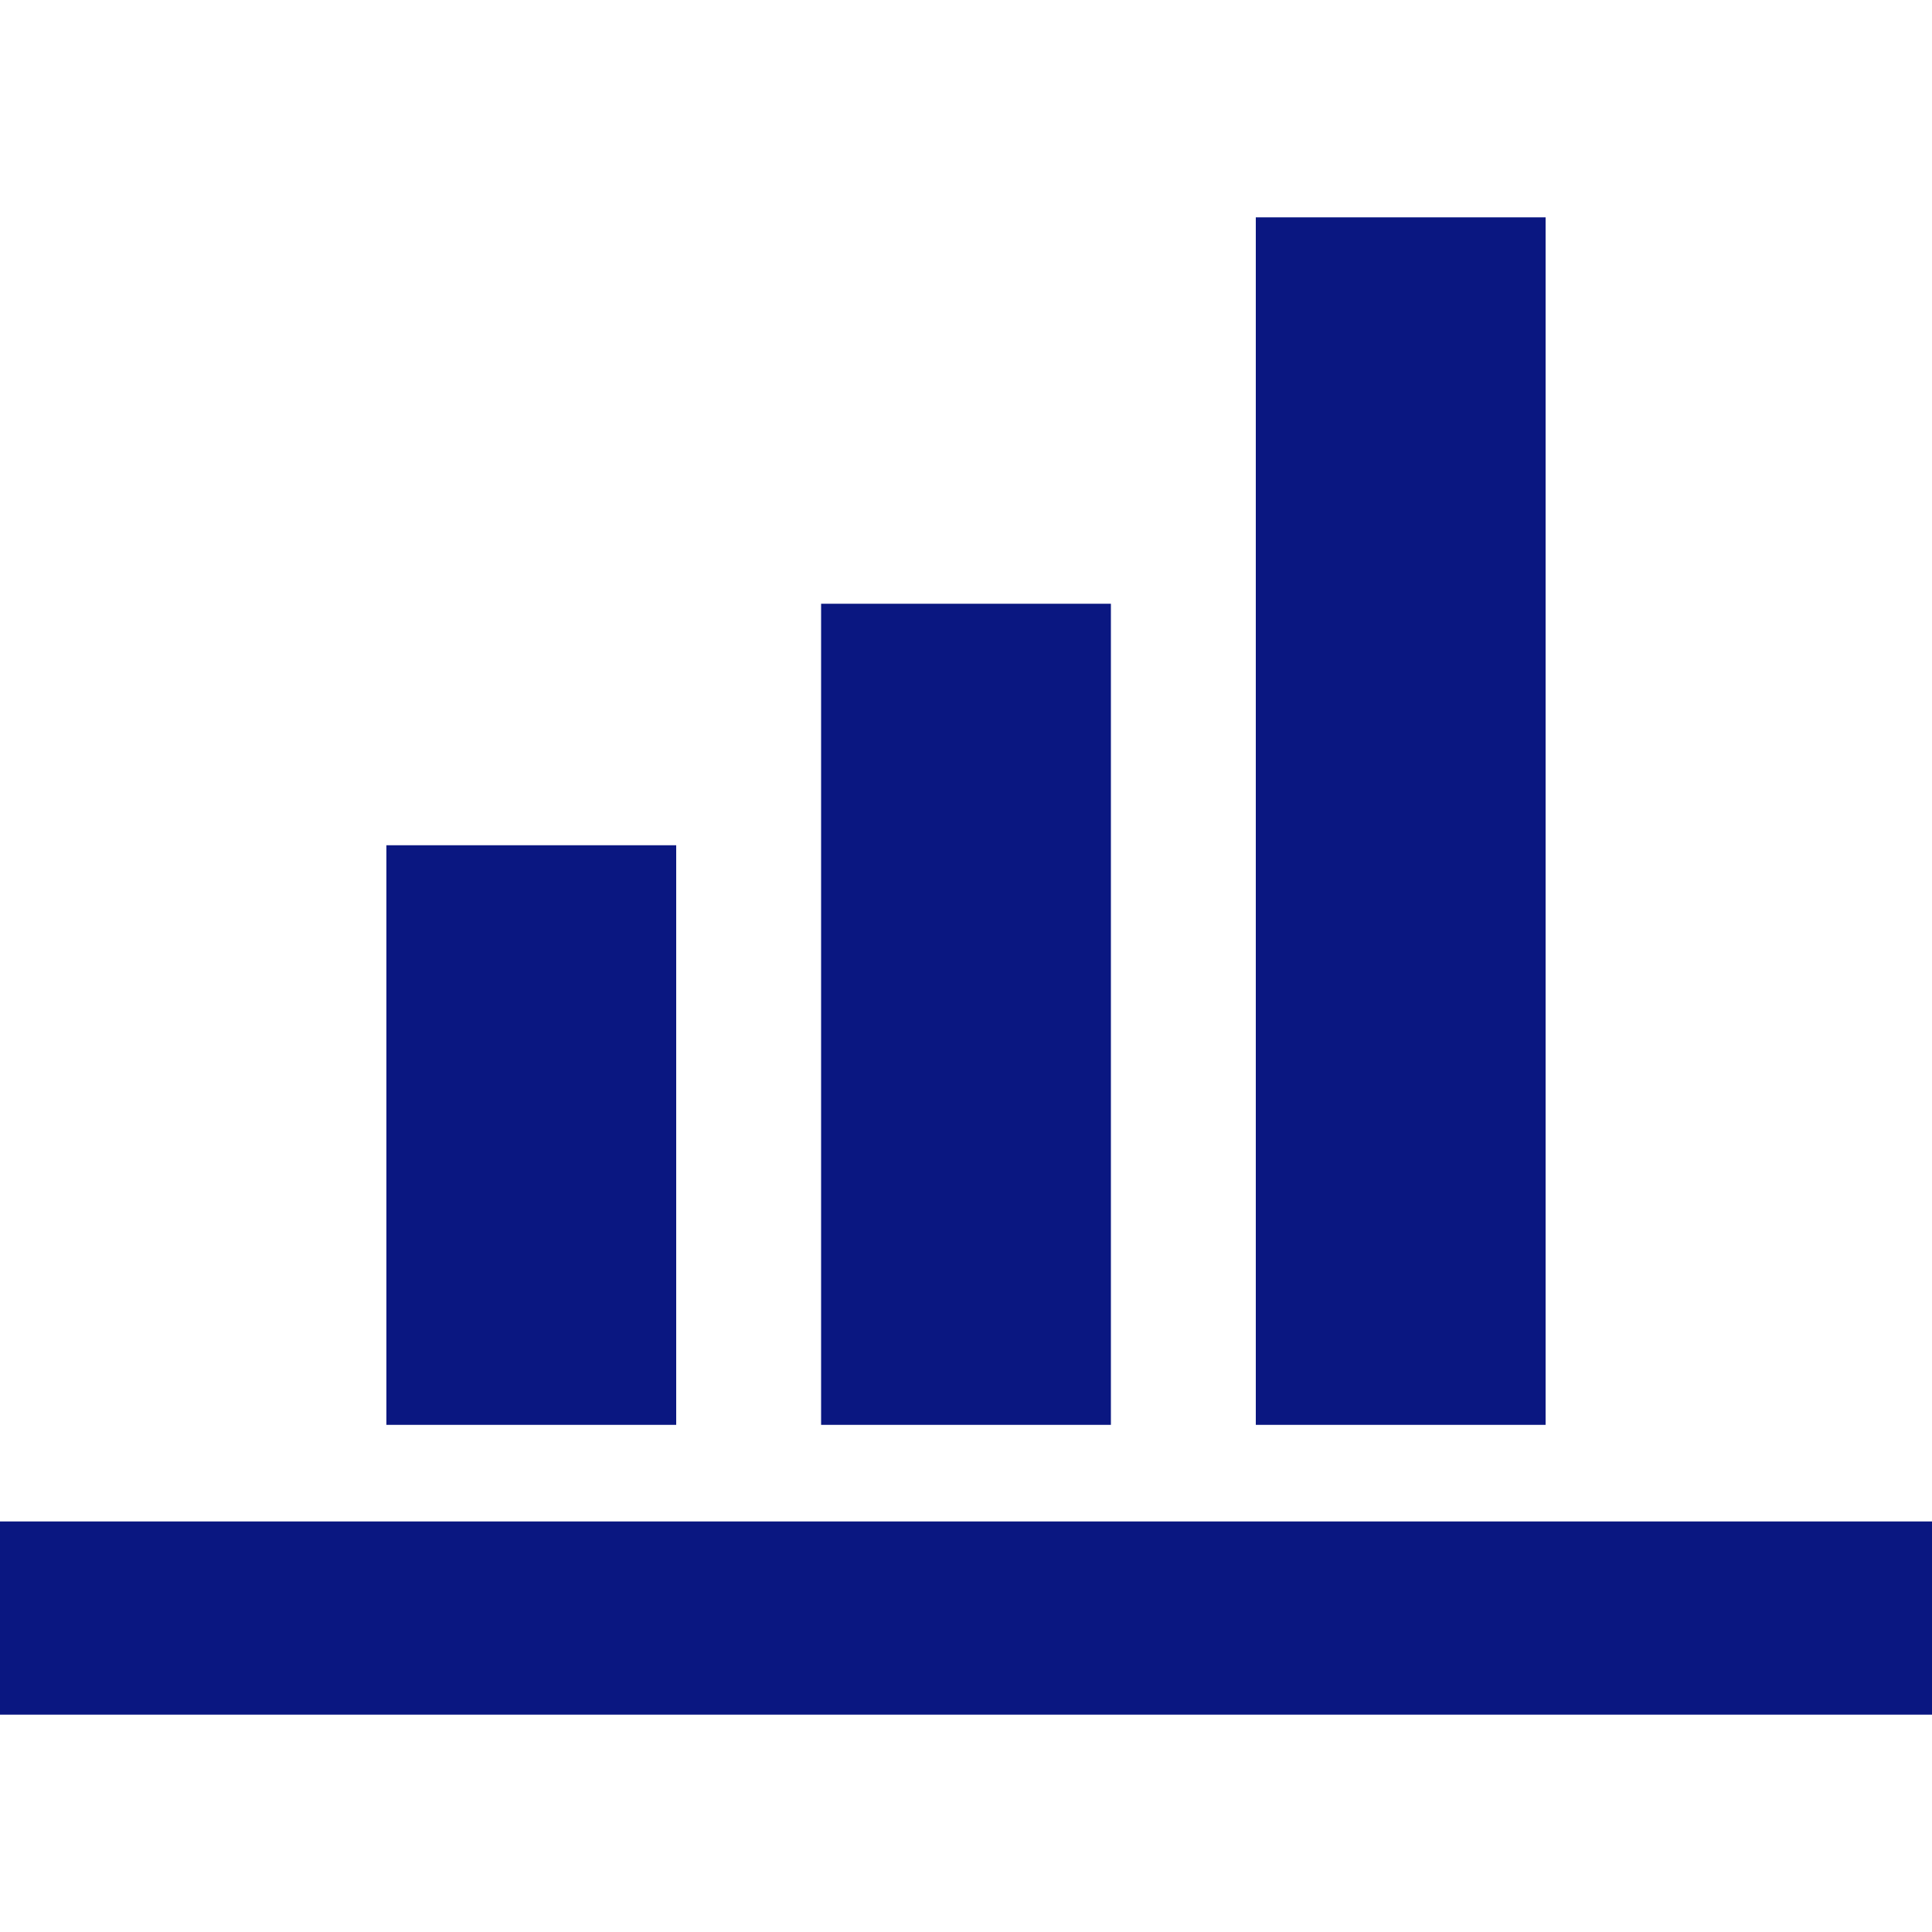
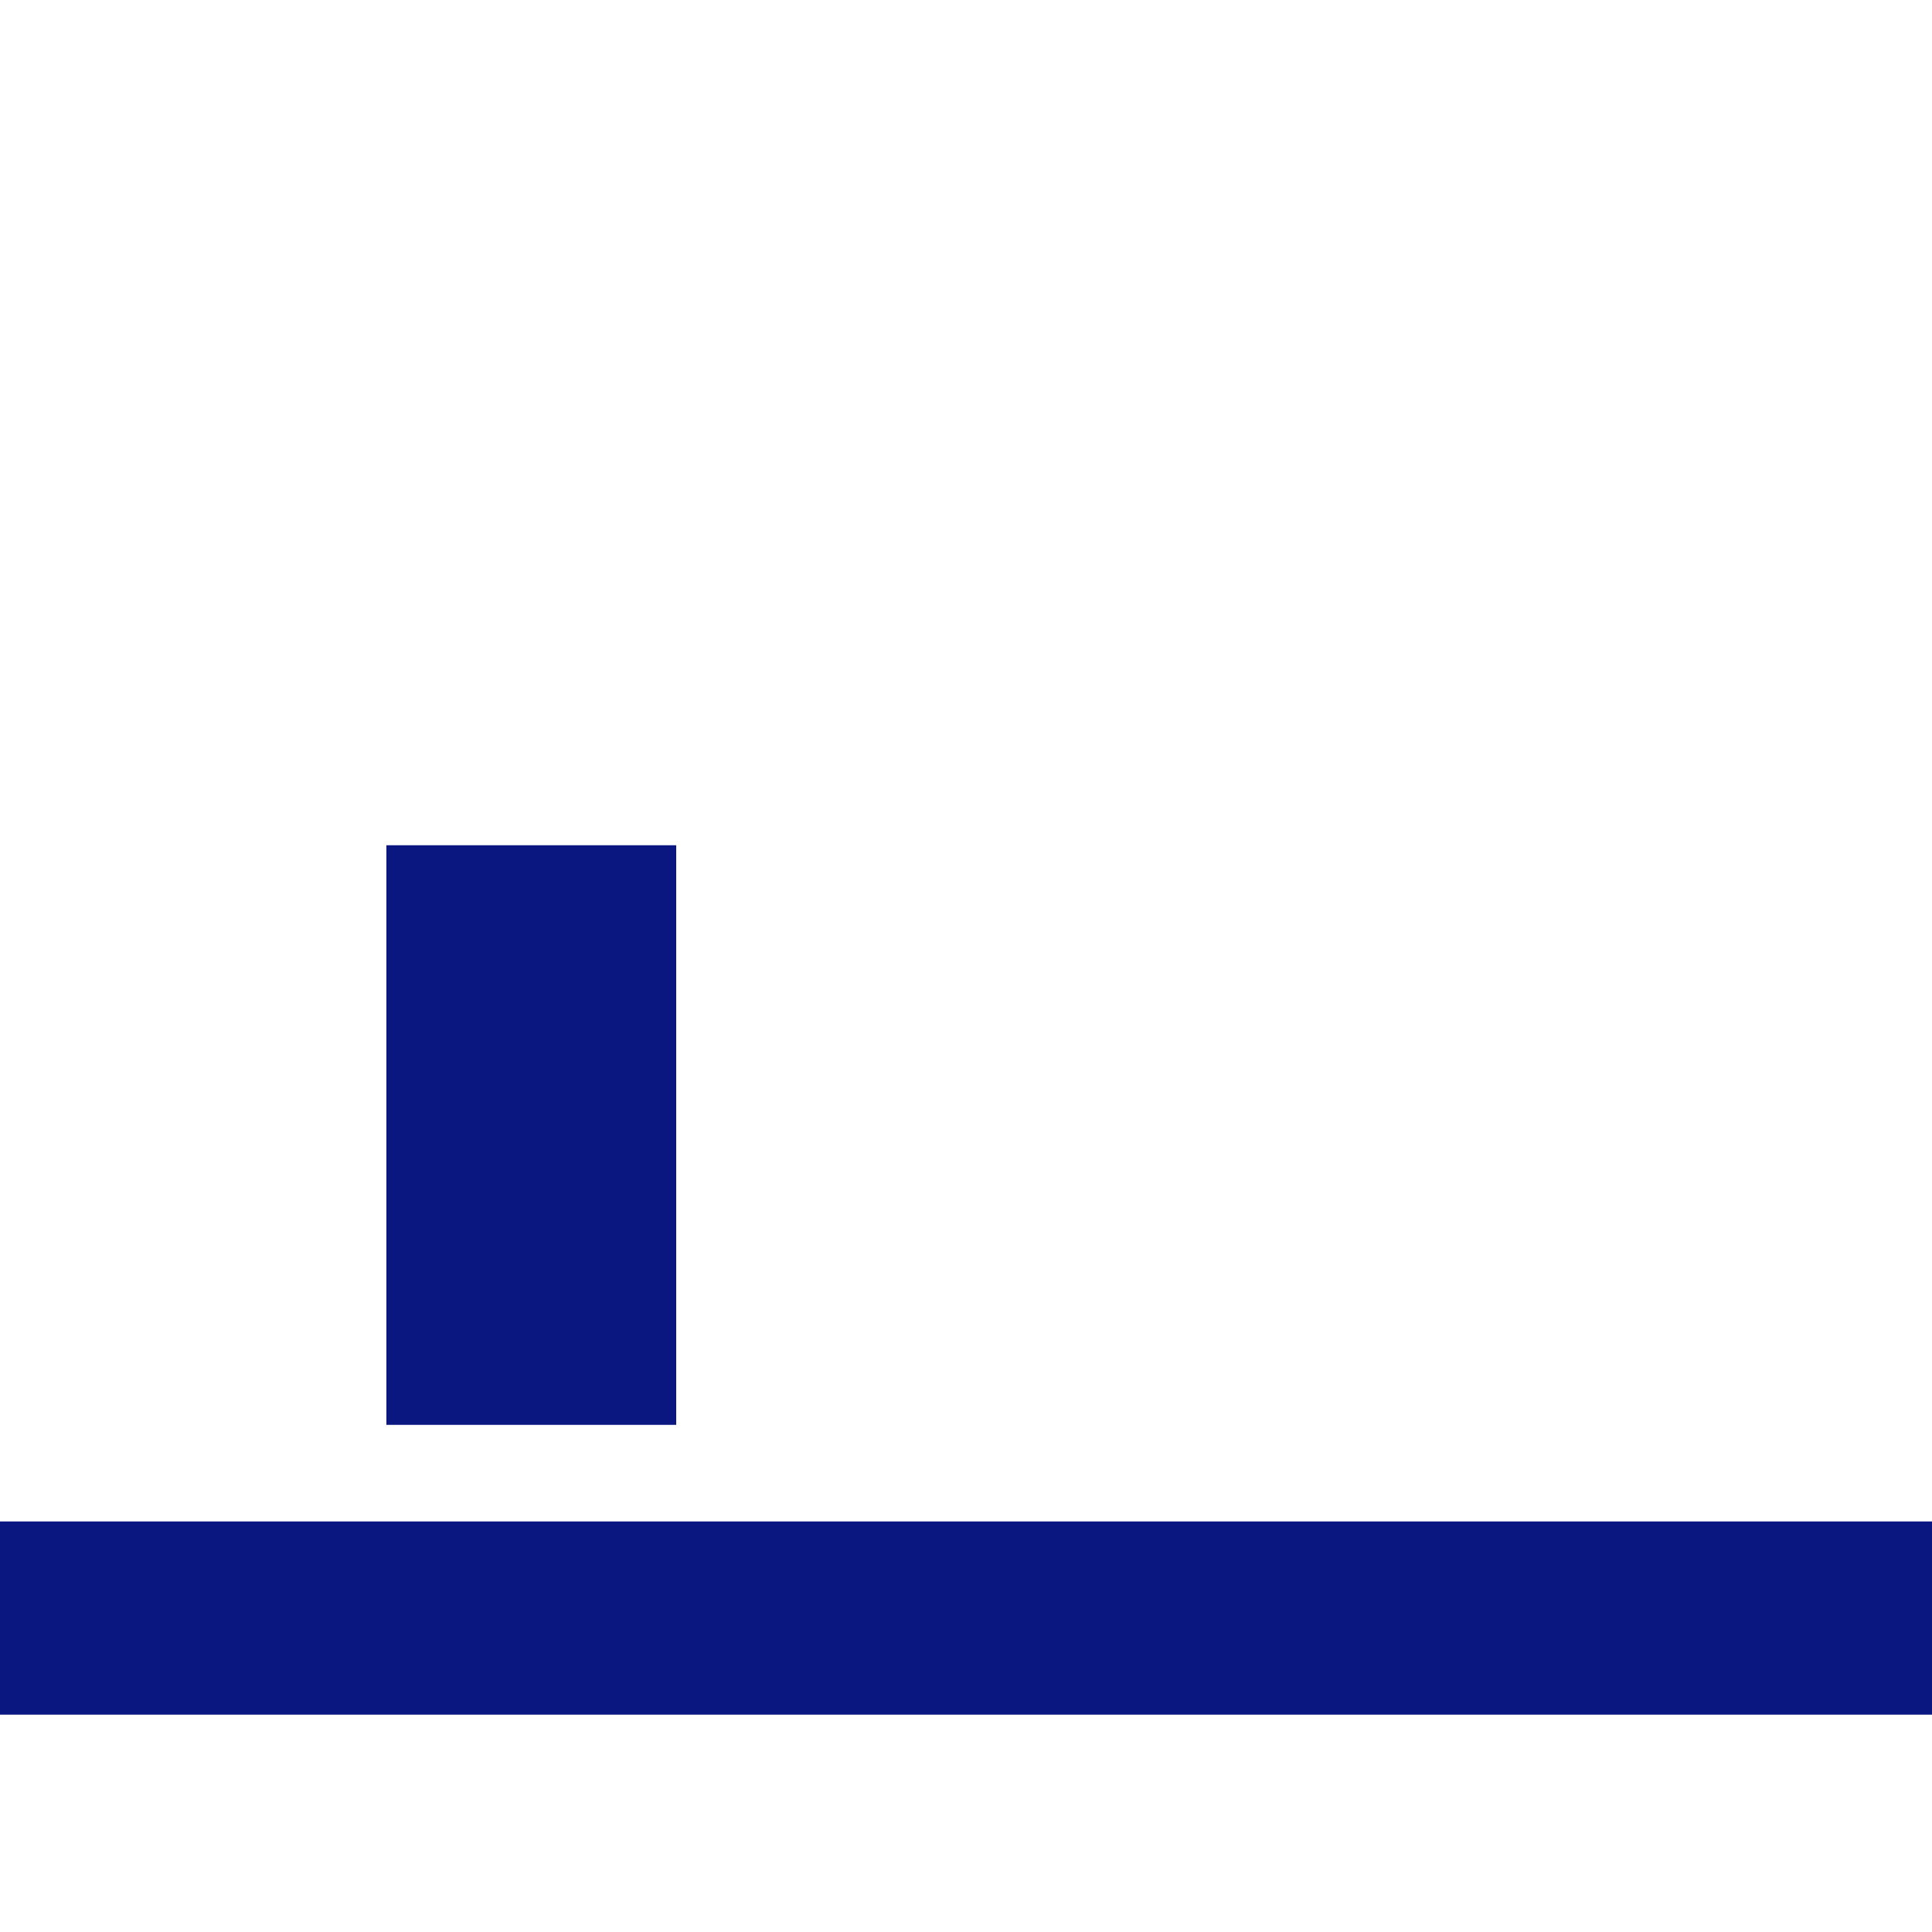
<svg xmlns="http://www.w3.org/2000/svg" id="_レイヤー_2" data-name="レイヤー 2" viewBox="0 0 40 40">
  <defs>
    <style>
      .cls-1 {
        fill: none;
      }

      .cls-2 {
        fill: #0a1781;
      }
    </style>
  </defs>
  <g id="_レイヤー_1-2" data-name="レイヤー 1">
    <g>
-       <rect class="cls-1" width="40" height="40" />
      <g>
        <rect class="cls-2" y="31.5" width="40" height="4" />
        <g>
          <rect class="cls-2" x="8" y="17.5" width="6" height="12" />
-           <rect class="cls-2" x="17" y="12.5" width="6" height="17" />
-           <rect class="cls-2" x="26" y="4.5" width="6" height="25" />
        </g>
      </g>
    </g>
  </g>
</svg>